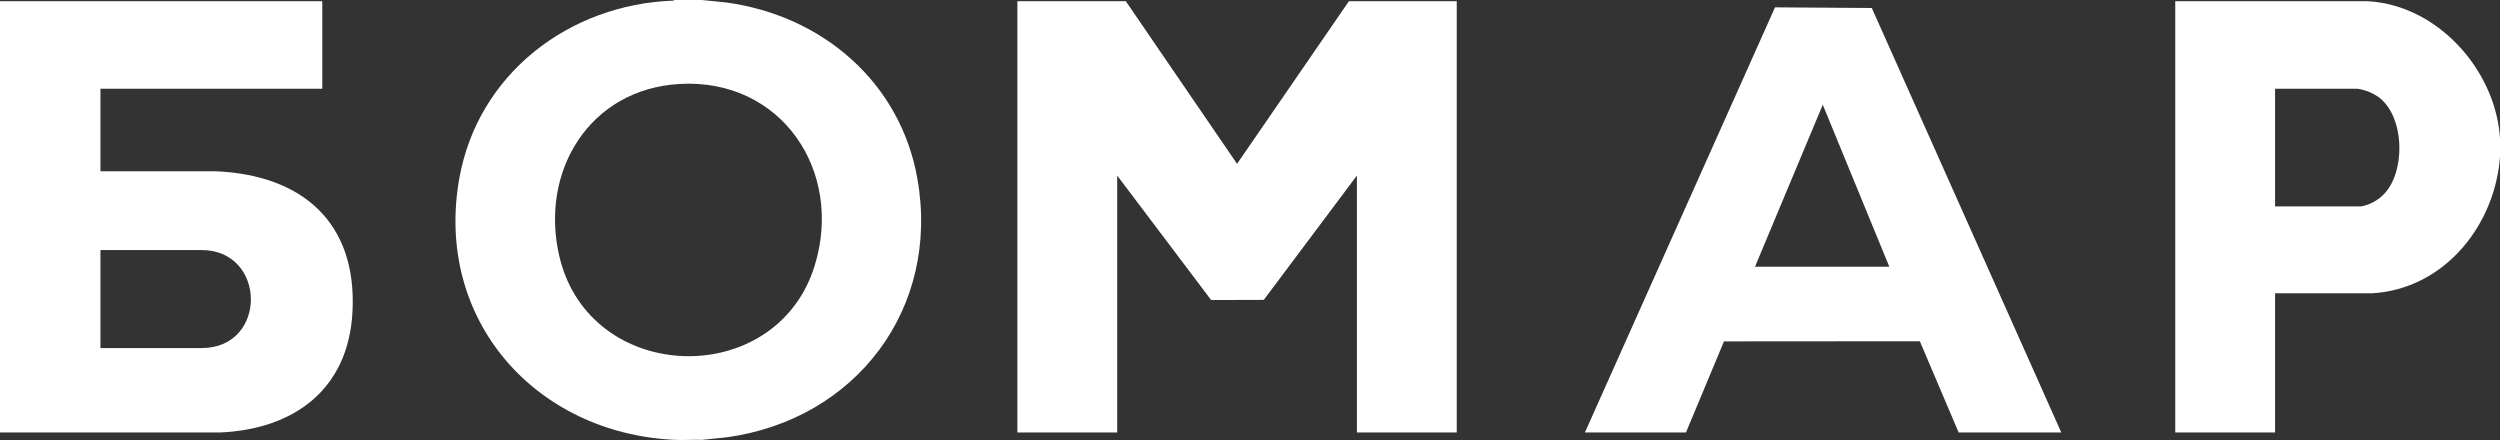
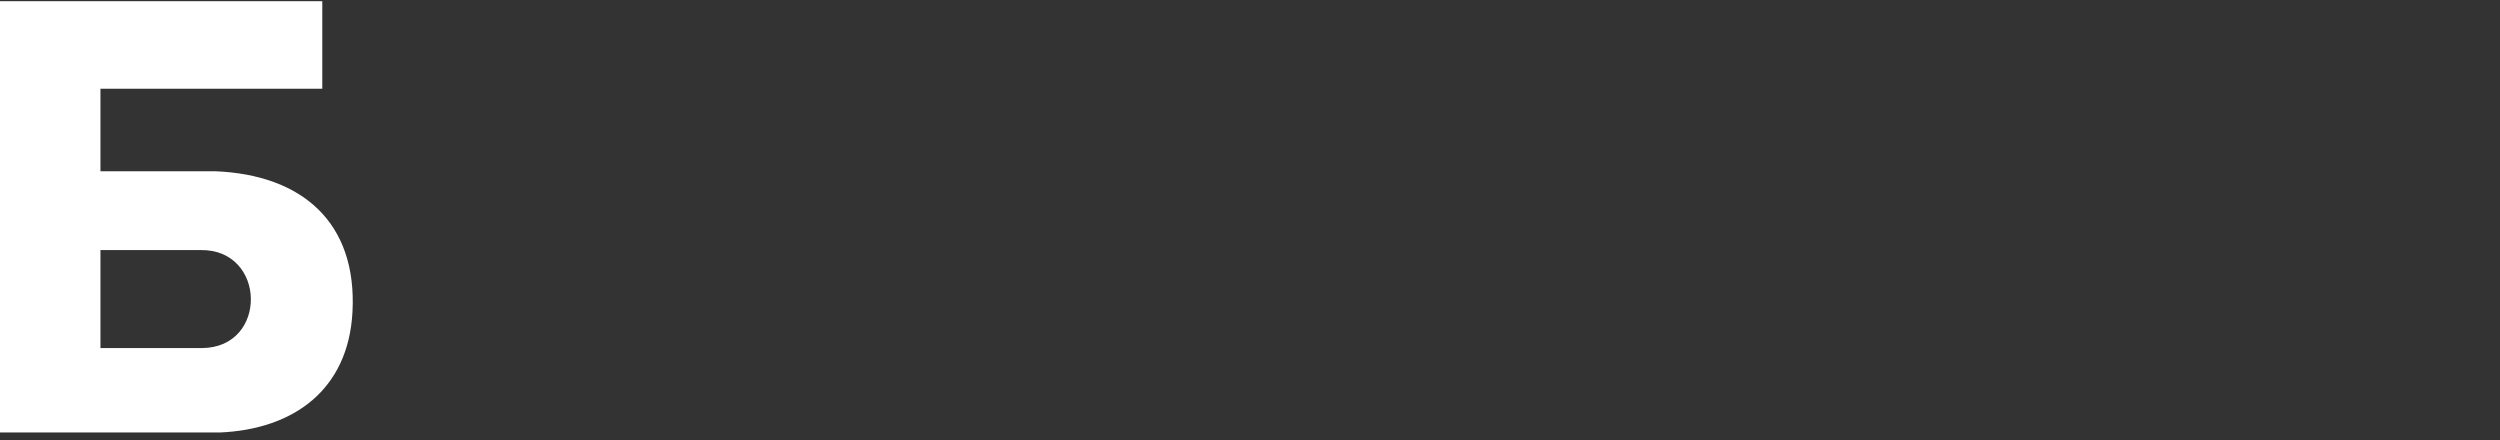
<svg xmlns="http://www.w3.org/2000/svg" width="347.184" height="61.102" viewBox="0 0 347.184 61.102">
  <rect x="0" y="0" width="347.184" height="61.102" fill="#333333" stroke="none" />
  <g id="BOMAR-REF" transform="translate(0)">
-     <path id="Path_13259" data-name="Path 13259" d="M773.341,0l3.454.354c13.258,1.823,24.1,11.046,26.471,24.44,3.2,18.035-8.522,33.466-26.471,35.935l-3.454.354c-1.25-.043-2.517.058-3.765,0-19.4-.9-33.4-16.707-29.925-36.29C742.224,10.277,754.893.6,769.369.089L769.576,0Zm-3.1,11.66c-12.5.716-19.45,12.116-16.7,23.914,4.183,17.928,30.161,18.663,35.478,1.279C793.037,23.729,784.361,10.85,770.242,11.66Z" transform="translate(-675.869)" fill="#fff" />
-     <path id="Path_13260" data-name="Path 13260" d="M3575.1,21.041v2.481c-.683,9.6-7.788,18.466-17.839,19l-13.4,0V61.848H3530V1.963l26.66,0C3566.421,2.447,3574.511,11.526,3575.1,21.041Zm-31.236,9.411H3555.8a5.891,5.891,0,0,0,3.424-1.967c2.756-3.218,2.584-10.588-.993-13.211a6.88,6.88,0,0,0-2.945-1.162h-11.425v16.34Z" transform="translate(-3227.915 -1.792)" fill="#fff" />
-     <path id="Path_13261" data-name="Path 13261" d="M1666.061,2l15.447,22.581L1697.04,2h14.976V61.886h-13.864V26.21l-12.936,17.265-7.307.021L1664.863,26.21V61.886H1651V2Z" transform="translate(-1509.713 -1.829)" fill="#fff" />
-     <path id="Path_13262" data-name="Path 13262" d="M2638.151,70.957H2623.9l-5.388-12.668-27.2.02-5.277,12.647H2572l26.4-59.036,13.44.091,26.314,58.945Zm-23.876-23.013-9.243-22.5-9.413,22.5Z" transform="translate(-2351.897 -10.9)" fill="#fff" />
    <path id="Path_13263" data-name="Path 13263" d="M44.757,2V14.148H13.949V25.612l15.963,0c12,.491,19.707,7.062,19.037,19.551-.578,10.772-8.141,16.292-18.437,16.729L0,61.886V2ZM13.949,50.165l14.081,0c9.211-.024,9-13.746-.171-13.609l-13.91,0v13.6Z" transform="translate(0 -1.829)" fill="#fff" />
  </g>
</svg>